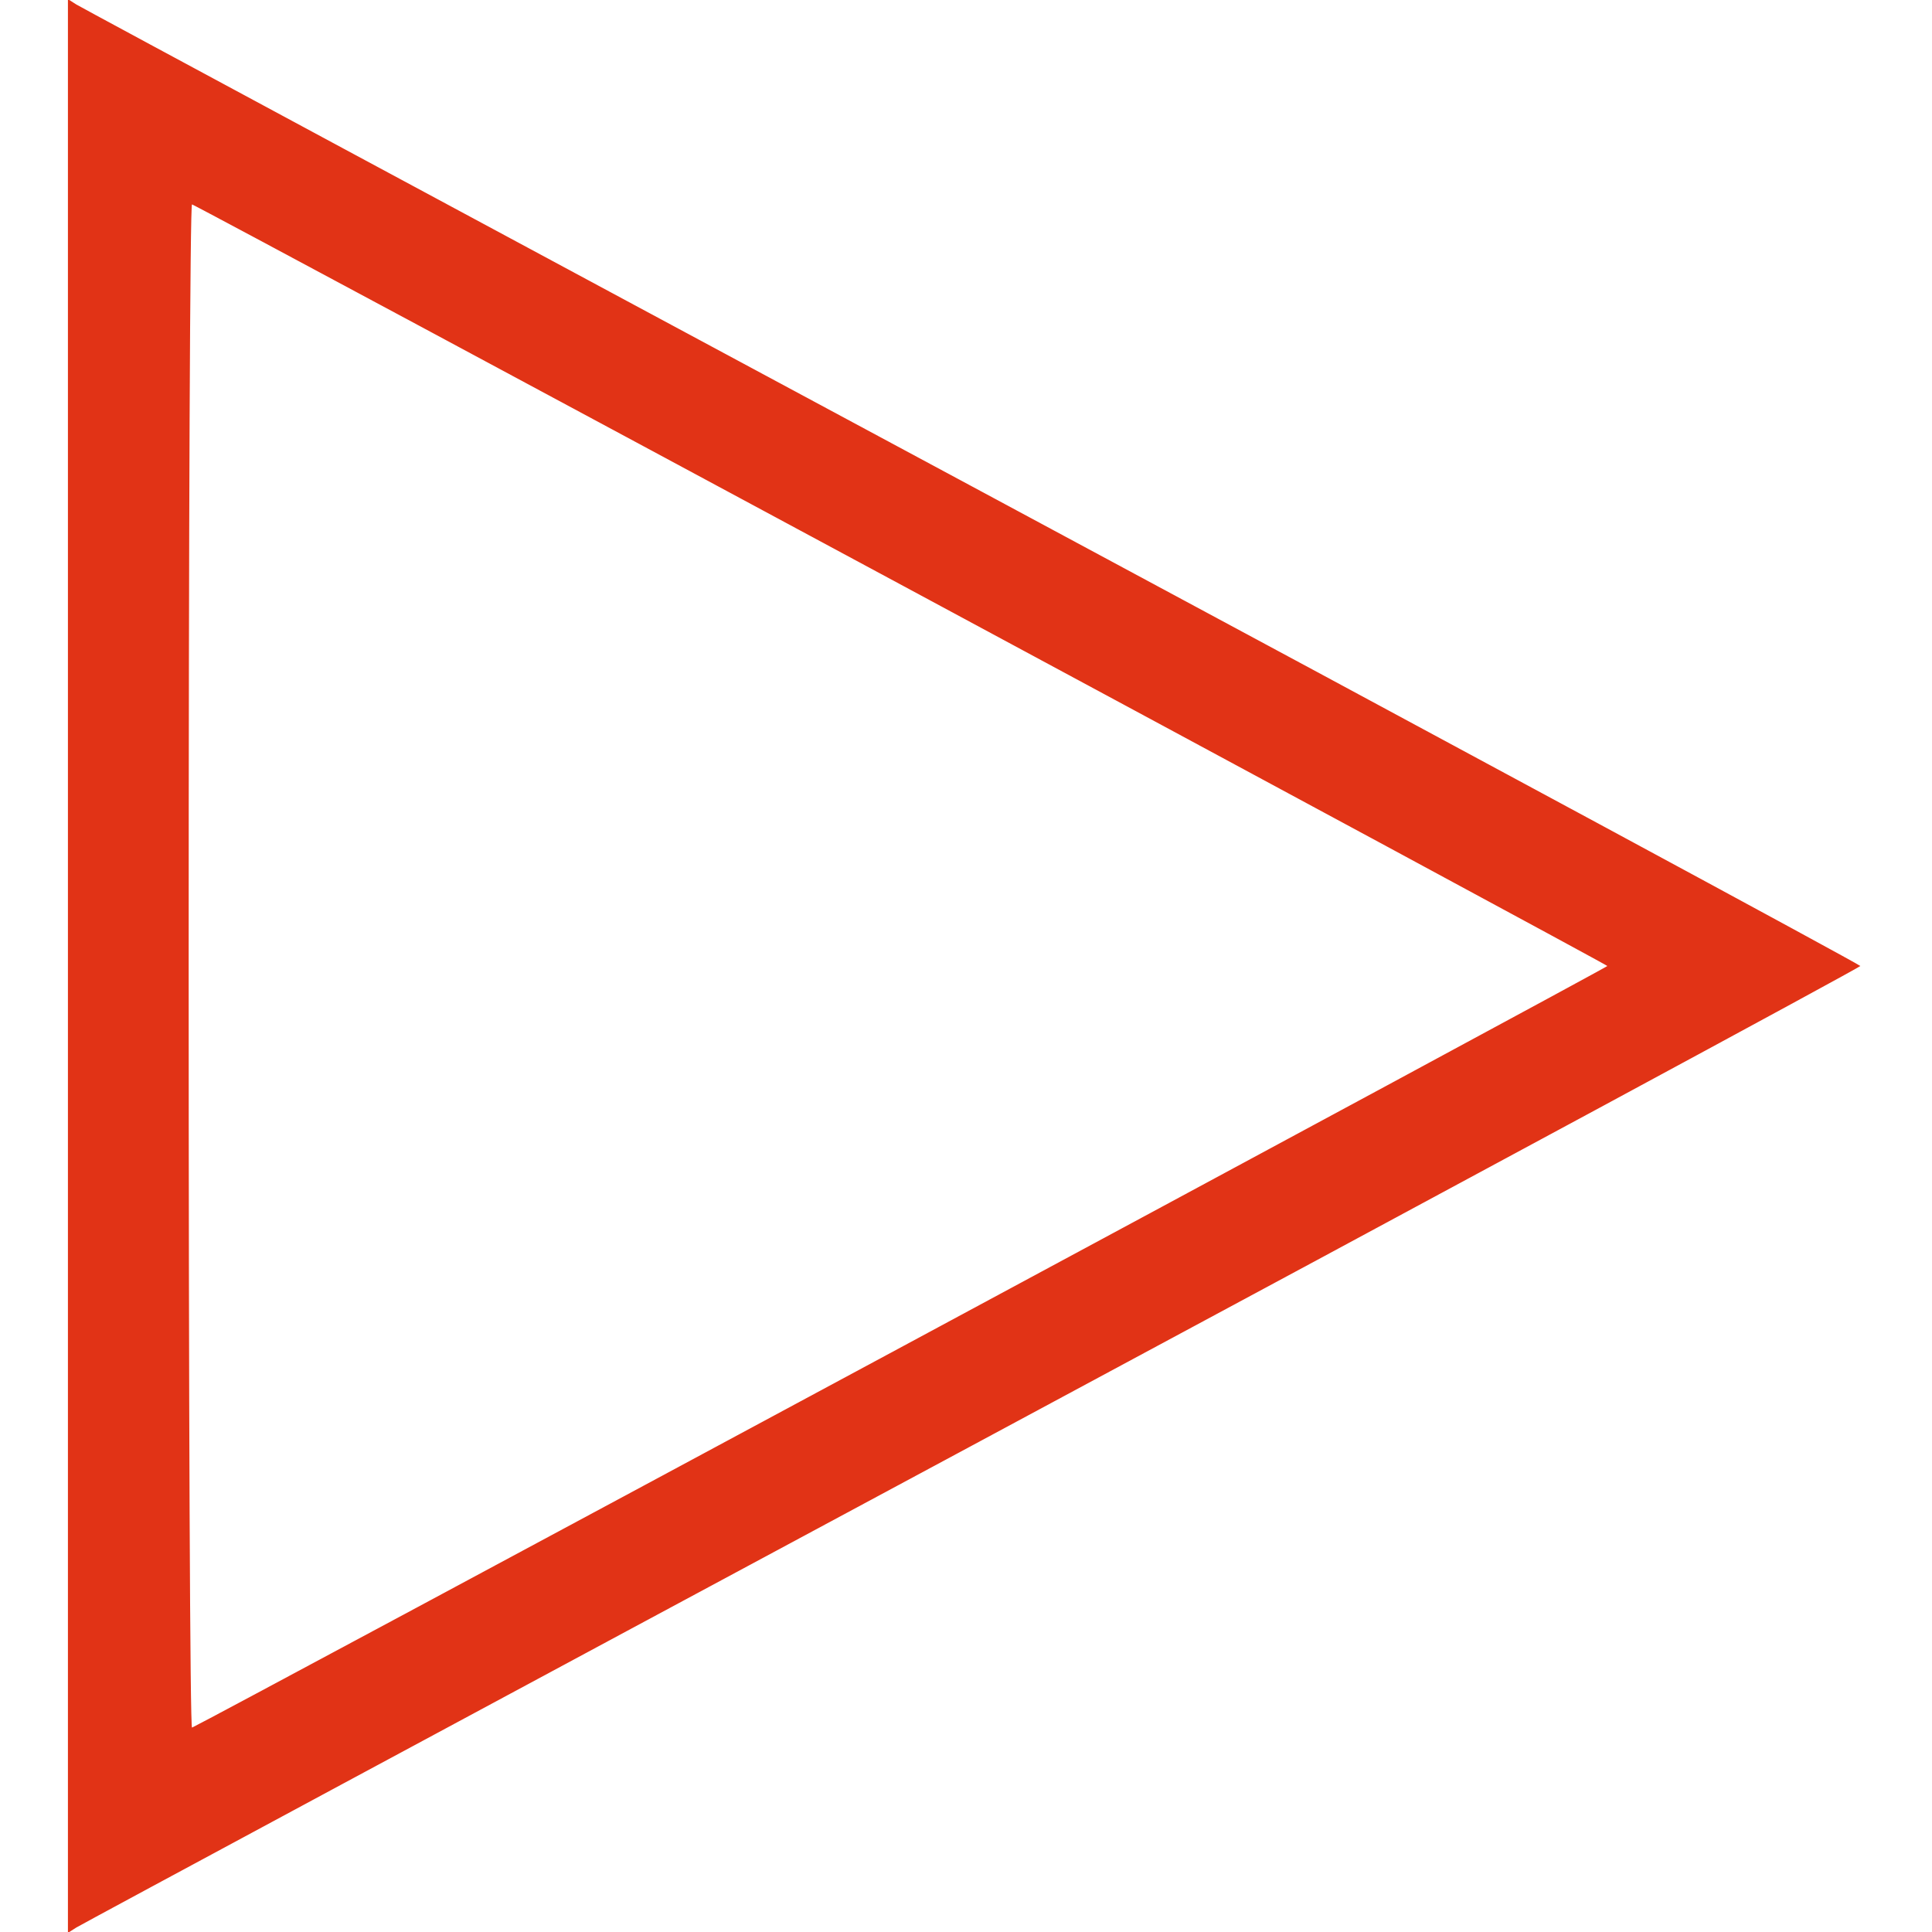
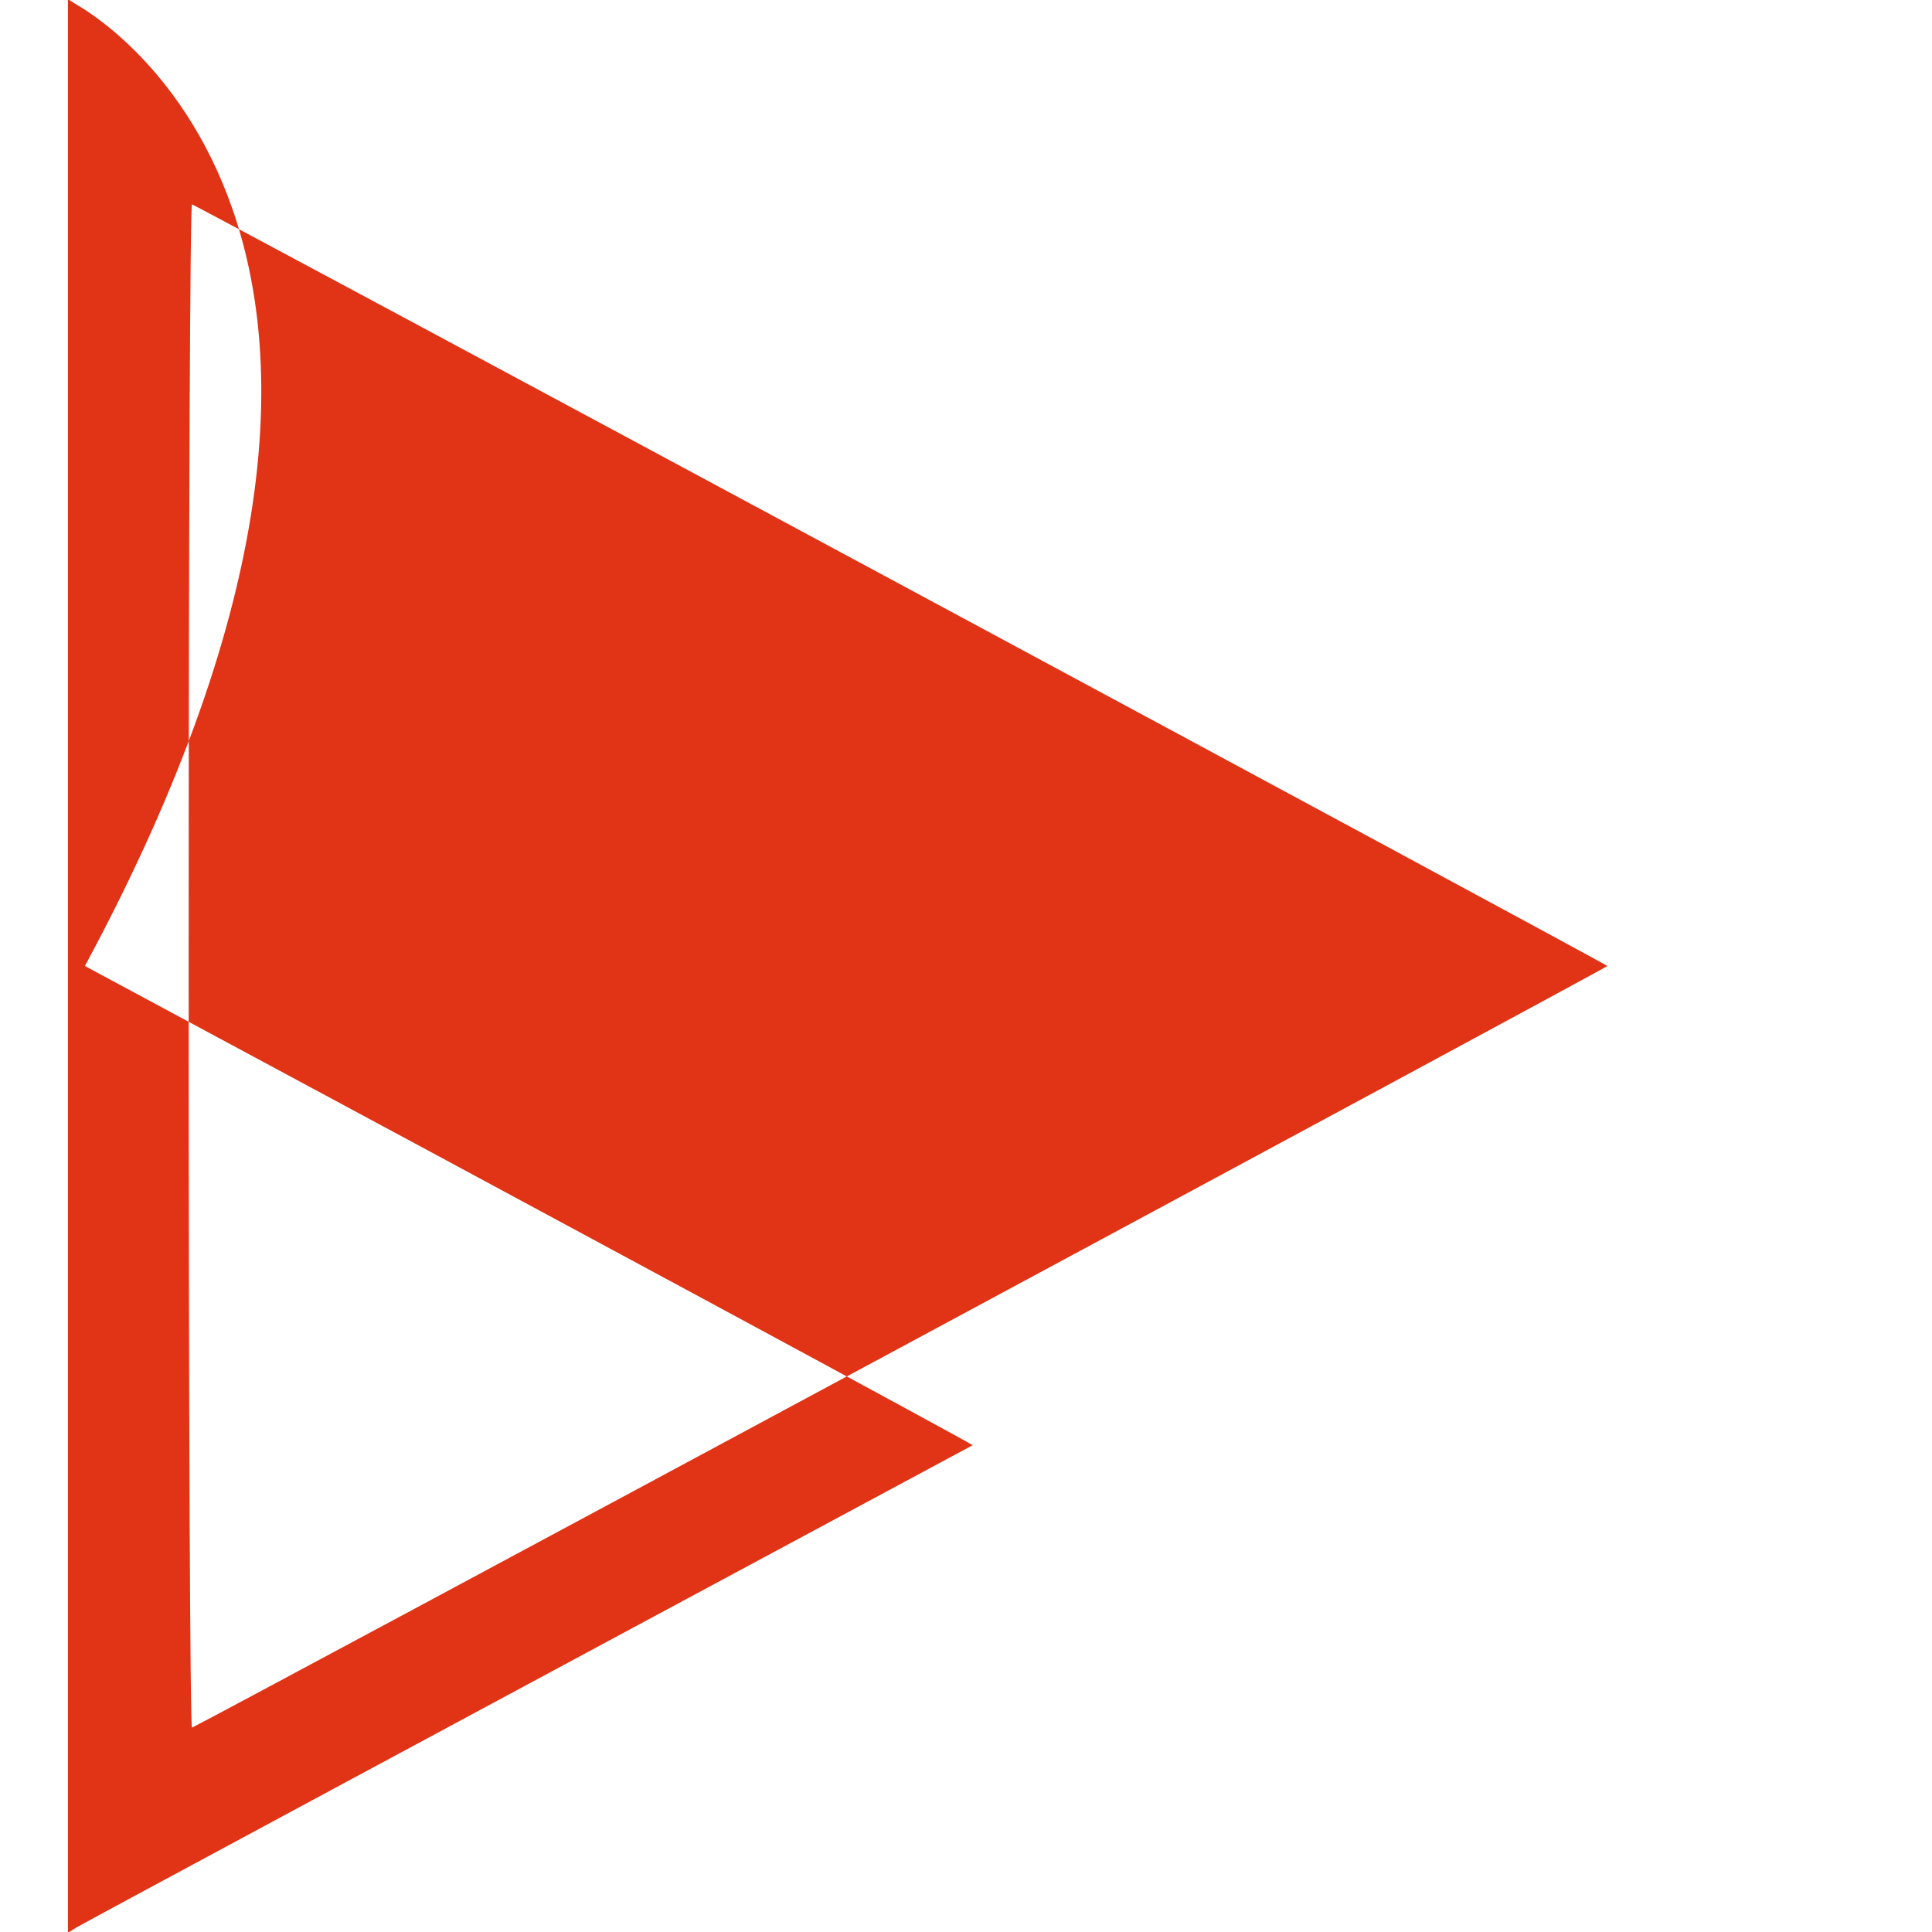
<svg xmlns="http://www.w3.org/2000/svg" width="512" height="512">
-   <path d="M18 256v256.23l2.25-1.432c1.238-.787 108.113-58.293 237.5-127.791C387.138 313.509 493 256.356 493 256c0-.356-105.863-57.509-235.25-127.007C128.362 59.495 21.488 1.989 20.25 1.202L18-.23V256m32 0c0 117.113.373 202.026.887 201.833 2.597-.976 375.071-201.412 375.071-201.833 0-.421-372.474-200.857-375.071-201.833C50.373 53.974 50 138.887 50 256" fill="#e13316" fill-rule="evenodd" />
+   <path d="M18 256v256.23l2.25-1.432c1.238-.787 108.113-58.293 237.5-127.791c0-.356-105.863-57.509-235.25-127.007C128.362 59.495 21.488 1.989 20.25 1.202L18-.23V256m32 0c0 117.113.373 202.026.887 201.833 2.597-.976 375.071-201.412 375.071-201.833 0-.421-372.474-200.857-375.071-201.833C50.373 53.974 50 138.887 50 256" fill="#e13316" fill-rule="evenodd" />
</svg>